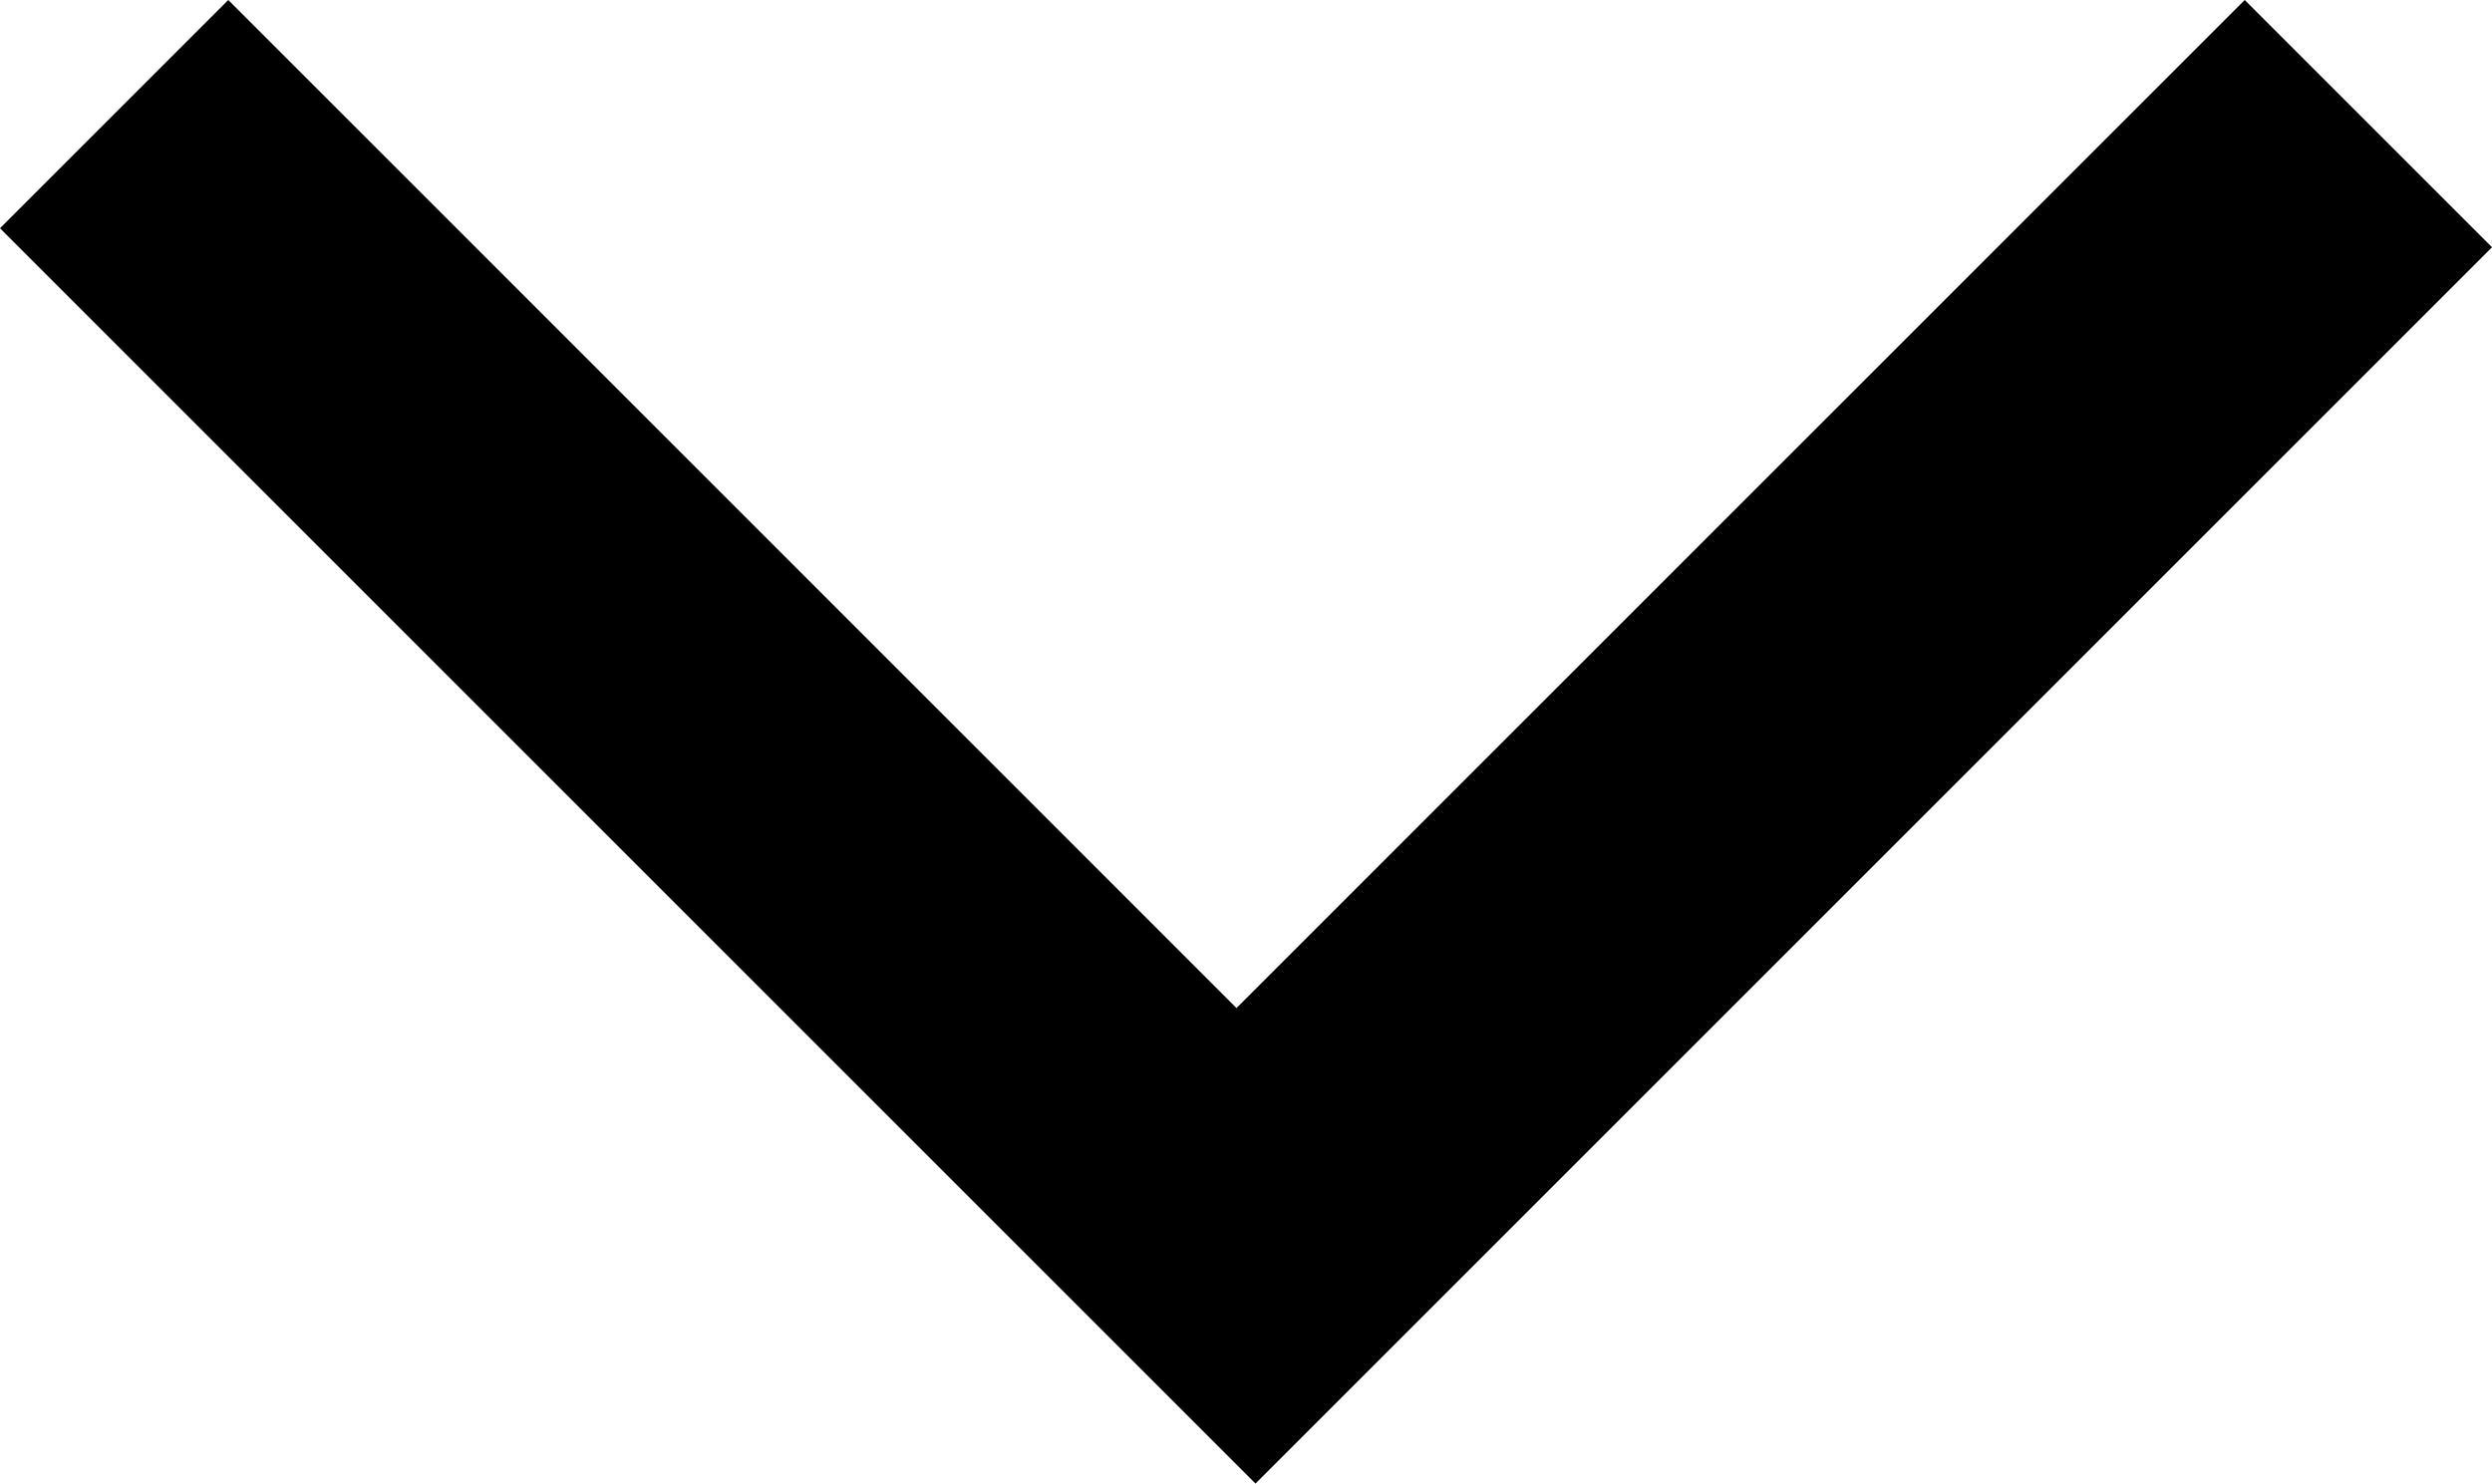
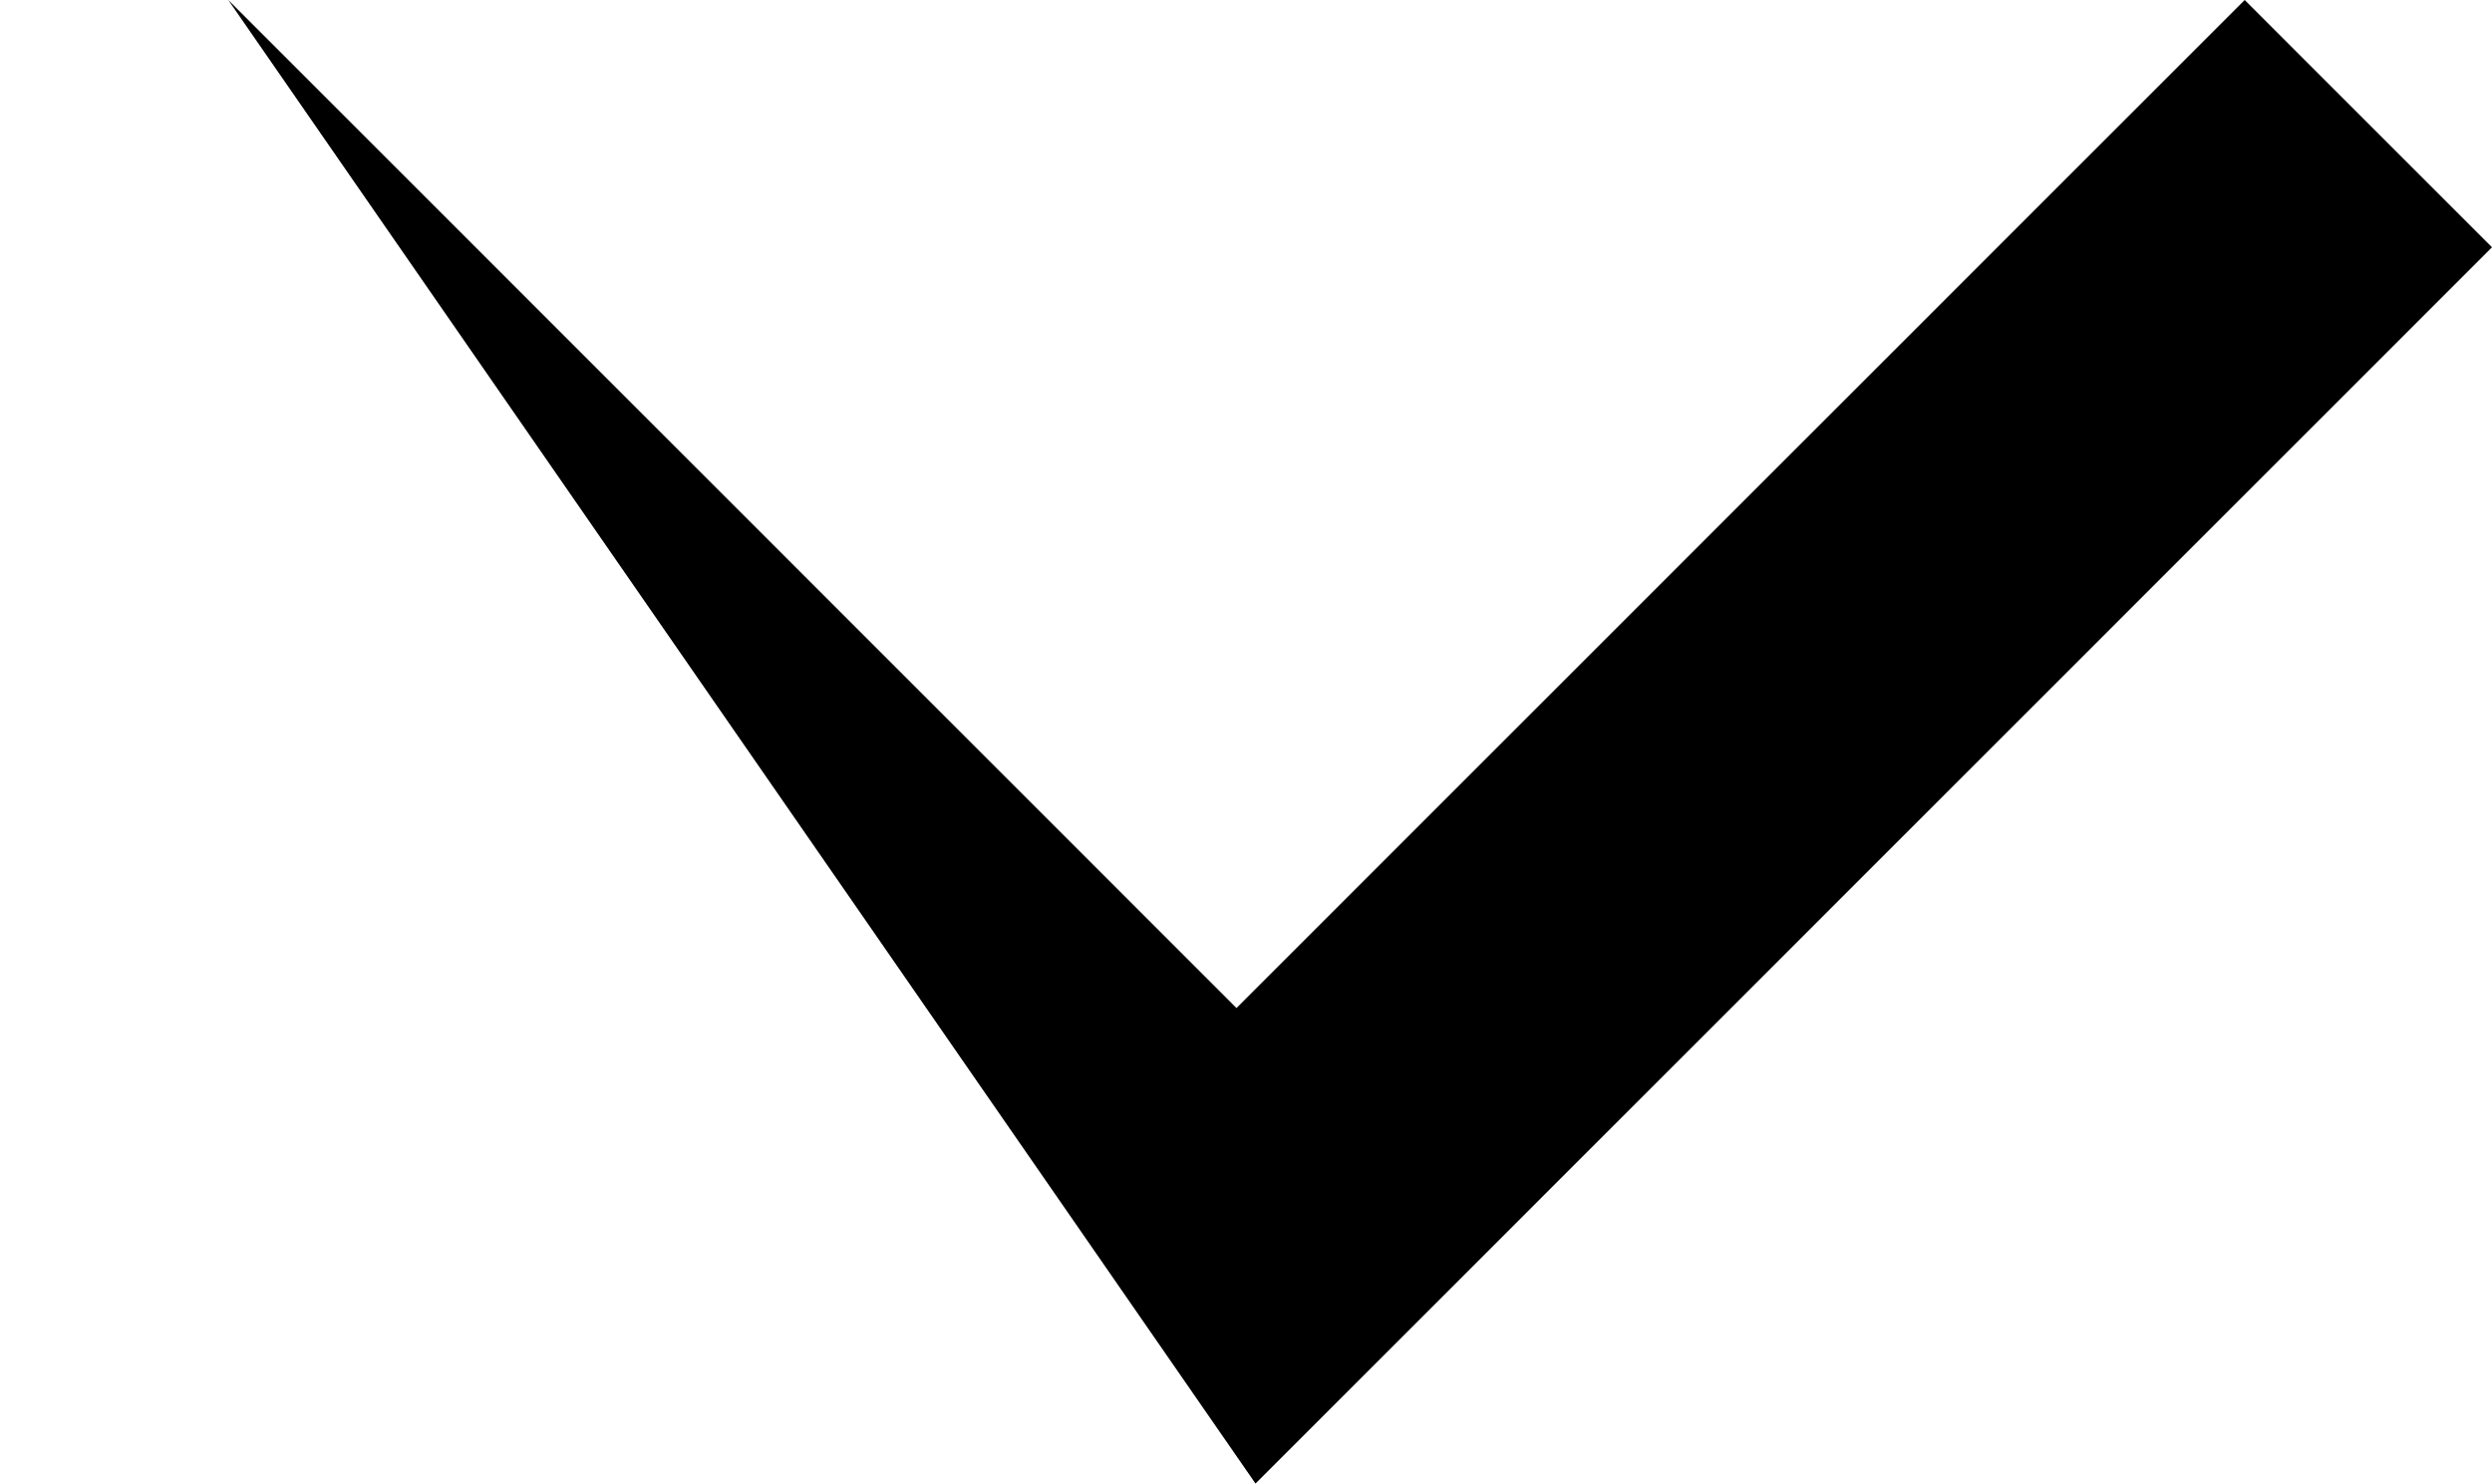
<svg xmlns="http://www.w3.org/2000/svg" version="1.1" id="レイヤー_1" x="0px" y="0px" viewBox="0 0 13.1 7.8" style="enable-background:new 0 0 13.1 7.8;" xml:space="preserve">
-   <path d="M6.6,7.8L0,1.2L1.2,0l5.3,5.3L11.8,0l1.3,1.3L6.6,7.8z" />
+   <path d="M6.6,7.8L1.2,0l5.3,5.3L11.8,0l1.3,1.3L6.6,7.8z" />
</svg>